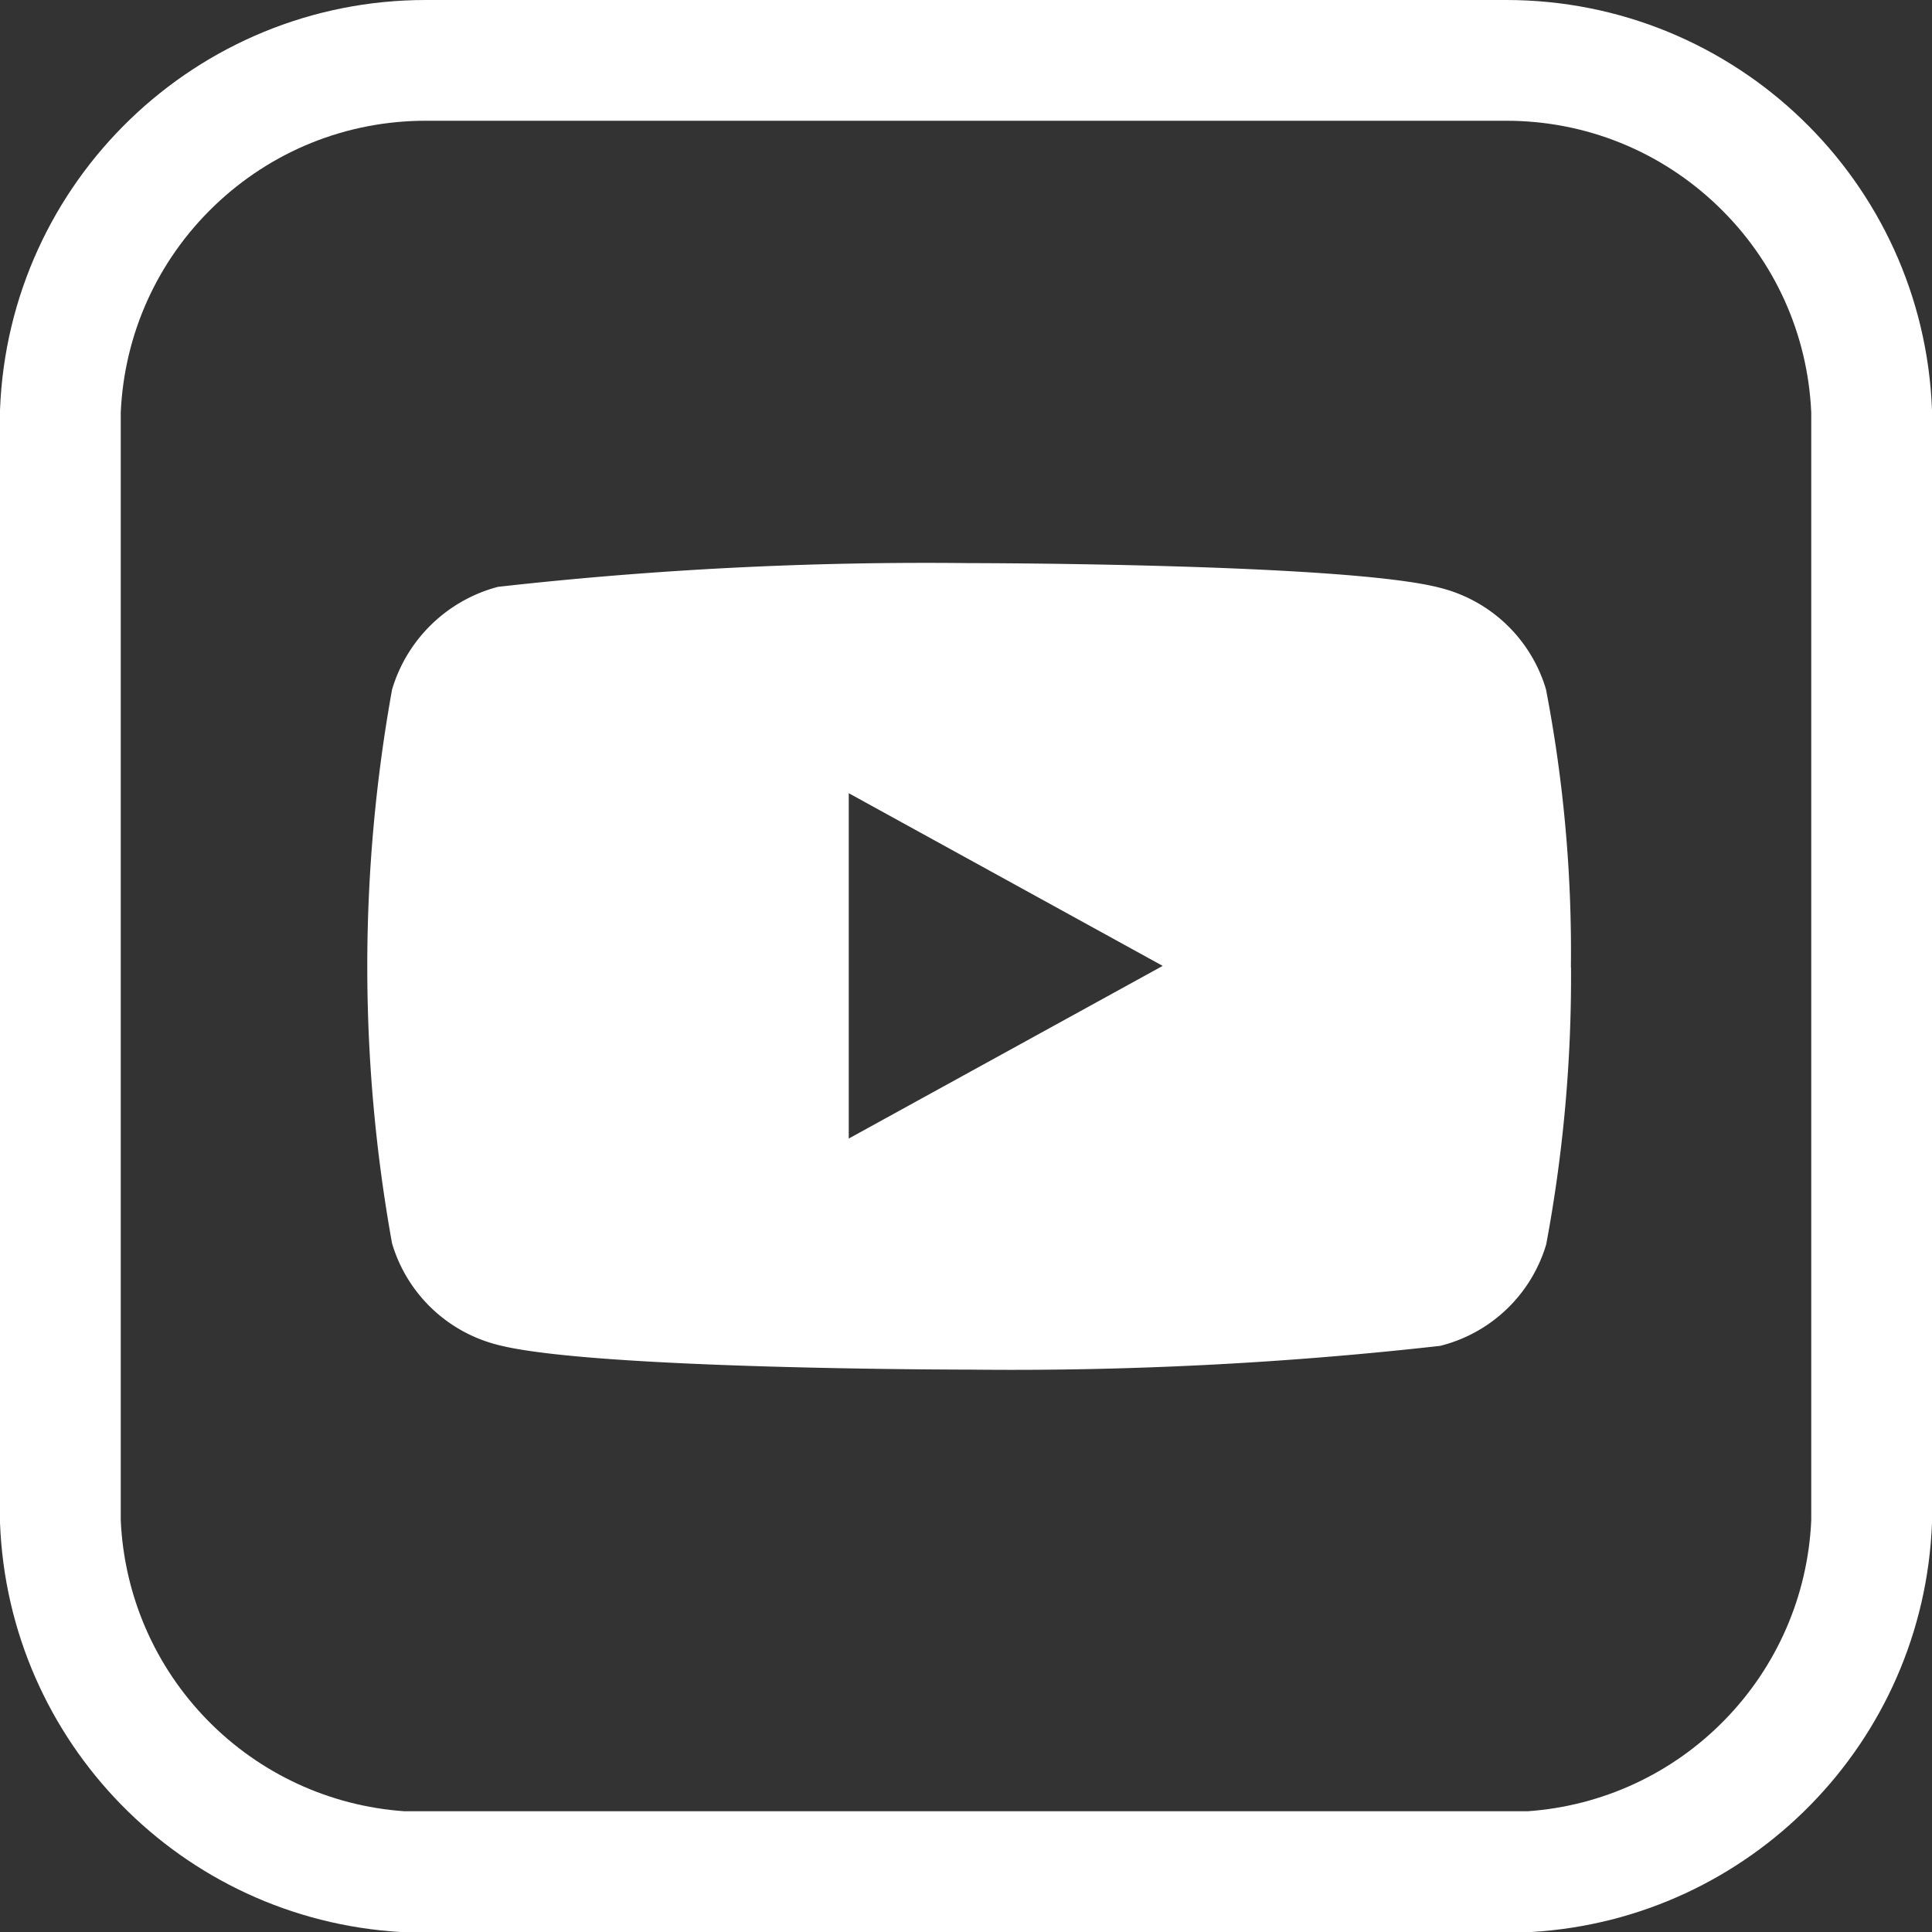
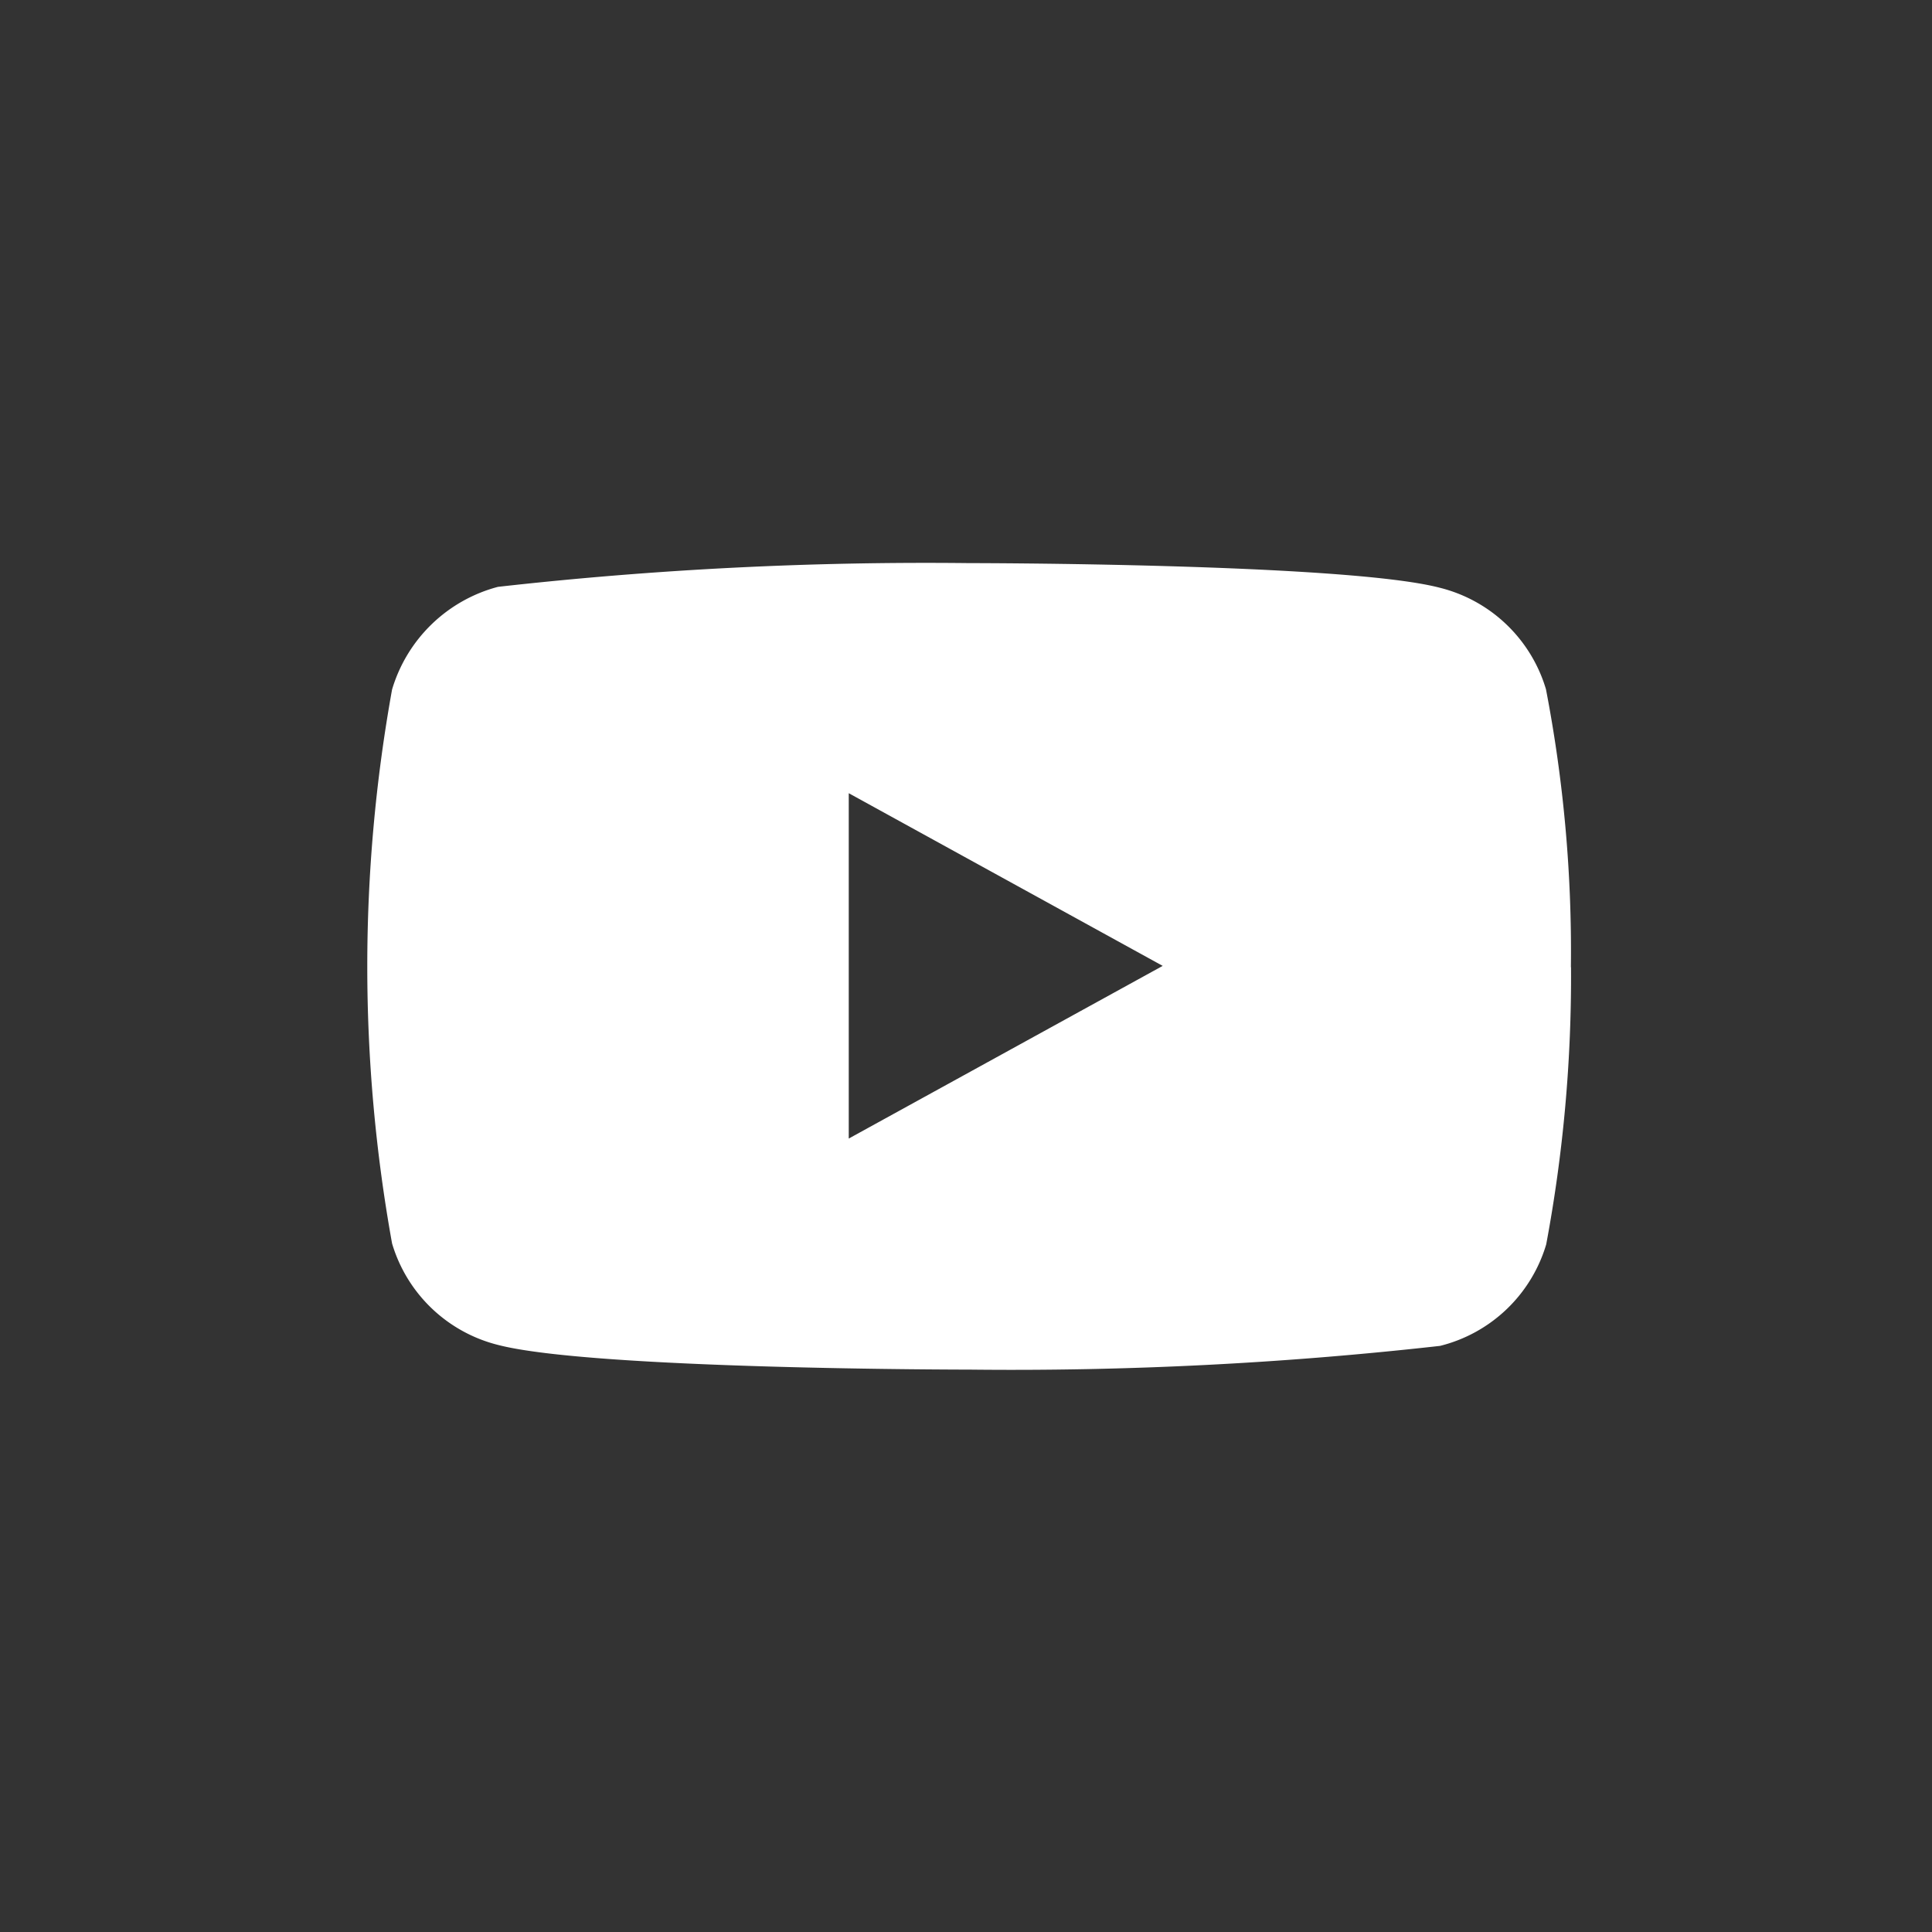
<svg xmlns="http://www.w3.org/2000/svg" id="Group_648" data-name="Group 648" width="32" height="32" viewBox="0 0 32 32">
  <rect x="0" y="0" width="32" height="32" fill="#333333" stroke="none" />
  <path id="Path_1044" data-name="Path 1044" d="M1078.2,506.957a22.9,22.9,0,0,0-.413-4.6,2.452,2.452,0,0,0-1.758-1.681c-1.56-.408-7.8-.408-7.8-.408a63.407,63.407,0,0,0-7.8.393,2.494,2.494,0,0,0-1.754,1.7,25.836,25.836,0,0,0,0,9.176,2.452,2.452,0,0,0,1.758,1.681c1.576.408,7.8.408,7.8.408a63.422,63.422,0,0,0,7.8-.393,2.451,2.451,0,0,0,1.758-1.681,24.094,24.094,0,0,0,.411-4.588Zm-11.961,2.842v-5.72l5.2,2.86Z" transform="translate(-1052.181 -490.941)" fill="#fff" />
  <g id="Path_1045" data-name="Path 1045" transform="translate(-1048.09 -485.431)" fill="none" stroke-miterlimit="10">
-     <path d="M1073.038,485.431h-17.9a7.058,7.058,0,0,0-7.051,6.791v18.431a7.057,7.057,0,0,0,6.632,6.778h18.736a7.058,7.058,0,0,0,6.632-6.778V492.222A7.058,7.058,0,0,0,1073.038,485.431Z" stroke="none" />
-     <path d="M 1055.141 487.431 L 1055.141 487.431 C 1053.827 487.431 1052.581 487.934 1051.634 488.846 C 1050.696 489.75 1050.148 490.962 1050.09 492.263 L 1050.09 510.612 C 1050.146 511.857 1050.655 513.032 1051.527 513.923 C 1052.395 514.81 1053.551 515.344 1054.787 515.431 L 1073.393 515.431 C 1074.629 515.344 1075.785 514.81 1076.652 513.923 C 1077.525 513.031 1078.034 511.857 1078.09 510.612 L 1078.09 492.263 C 1078.032 490.962 1077.484 489.75 1076.545 488.846 C 1075.598 487.934 1074.352 487.431 1073.038 487.431 L 1055.141 487.431 M 1055.141 485.431 L 1073.038 485.431 C 1076.831 485.432 1079.947 488.431 1080.09 492.222 L 1080.09 510.653 C 1079.953 514.282 1077.083 517.214 1073.458 517.431 L 1054.722 517.431 C 1051.097 517.215 1048.227 514.283 1048.09 510.653 L 1048.09 492.222 C 1048.233 488.432 1051.348 485.432 1055.141 485.431 Z" stroke="none" fill="#fff" />
-   </g>
+     </g>
</svg>